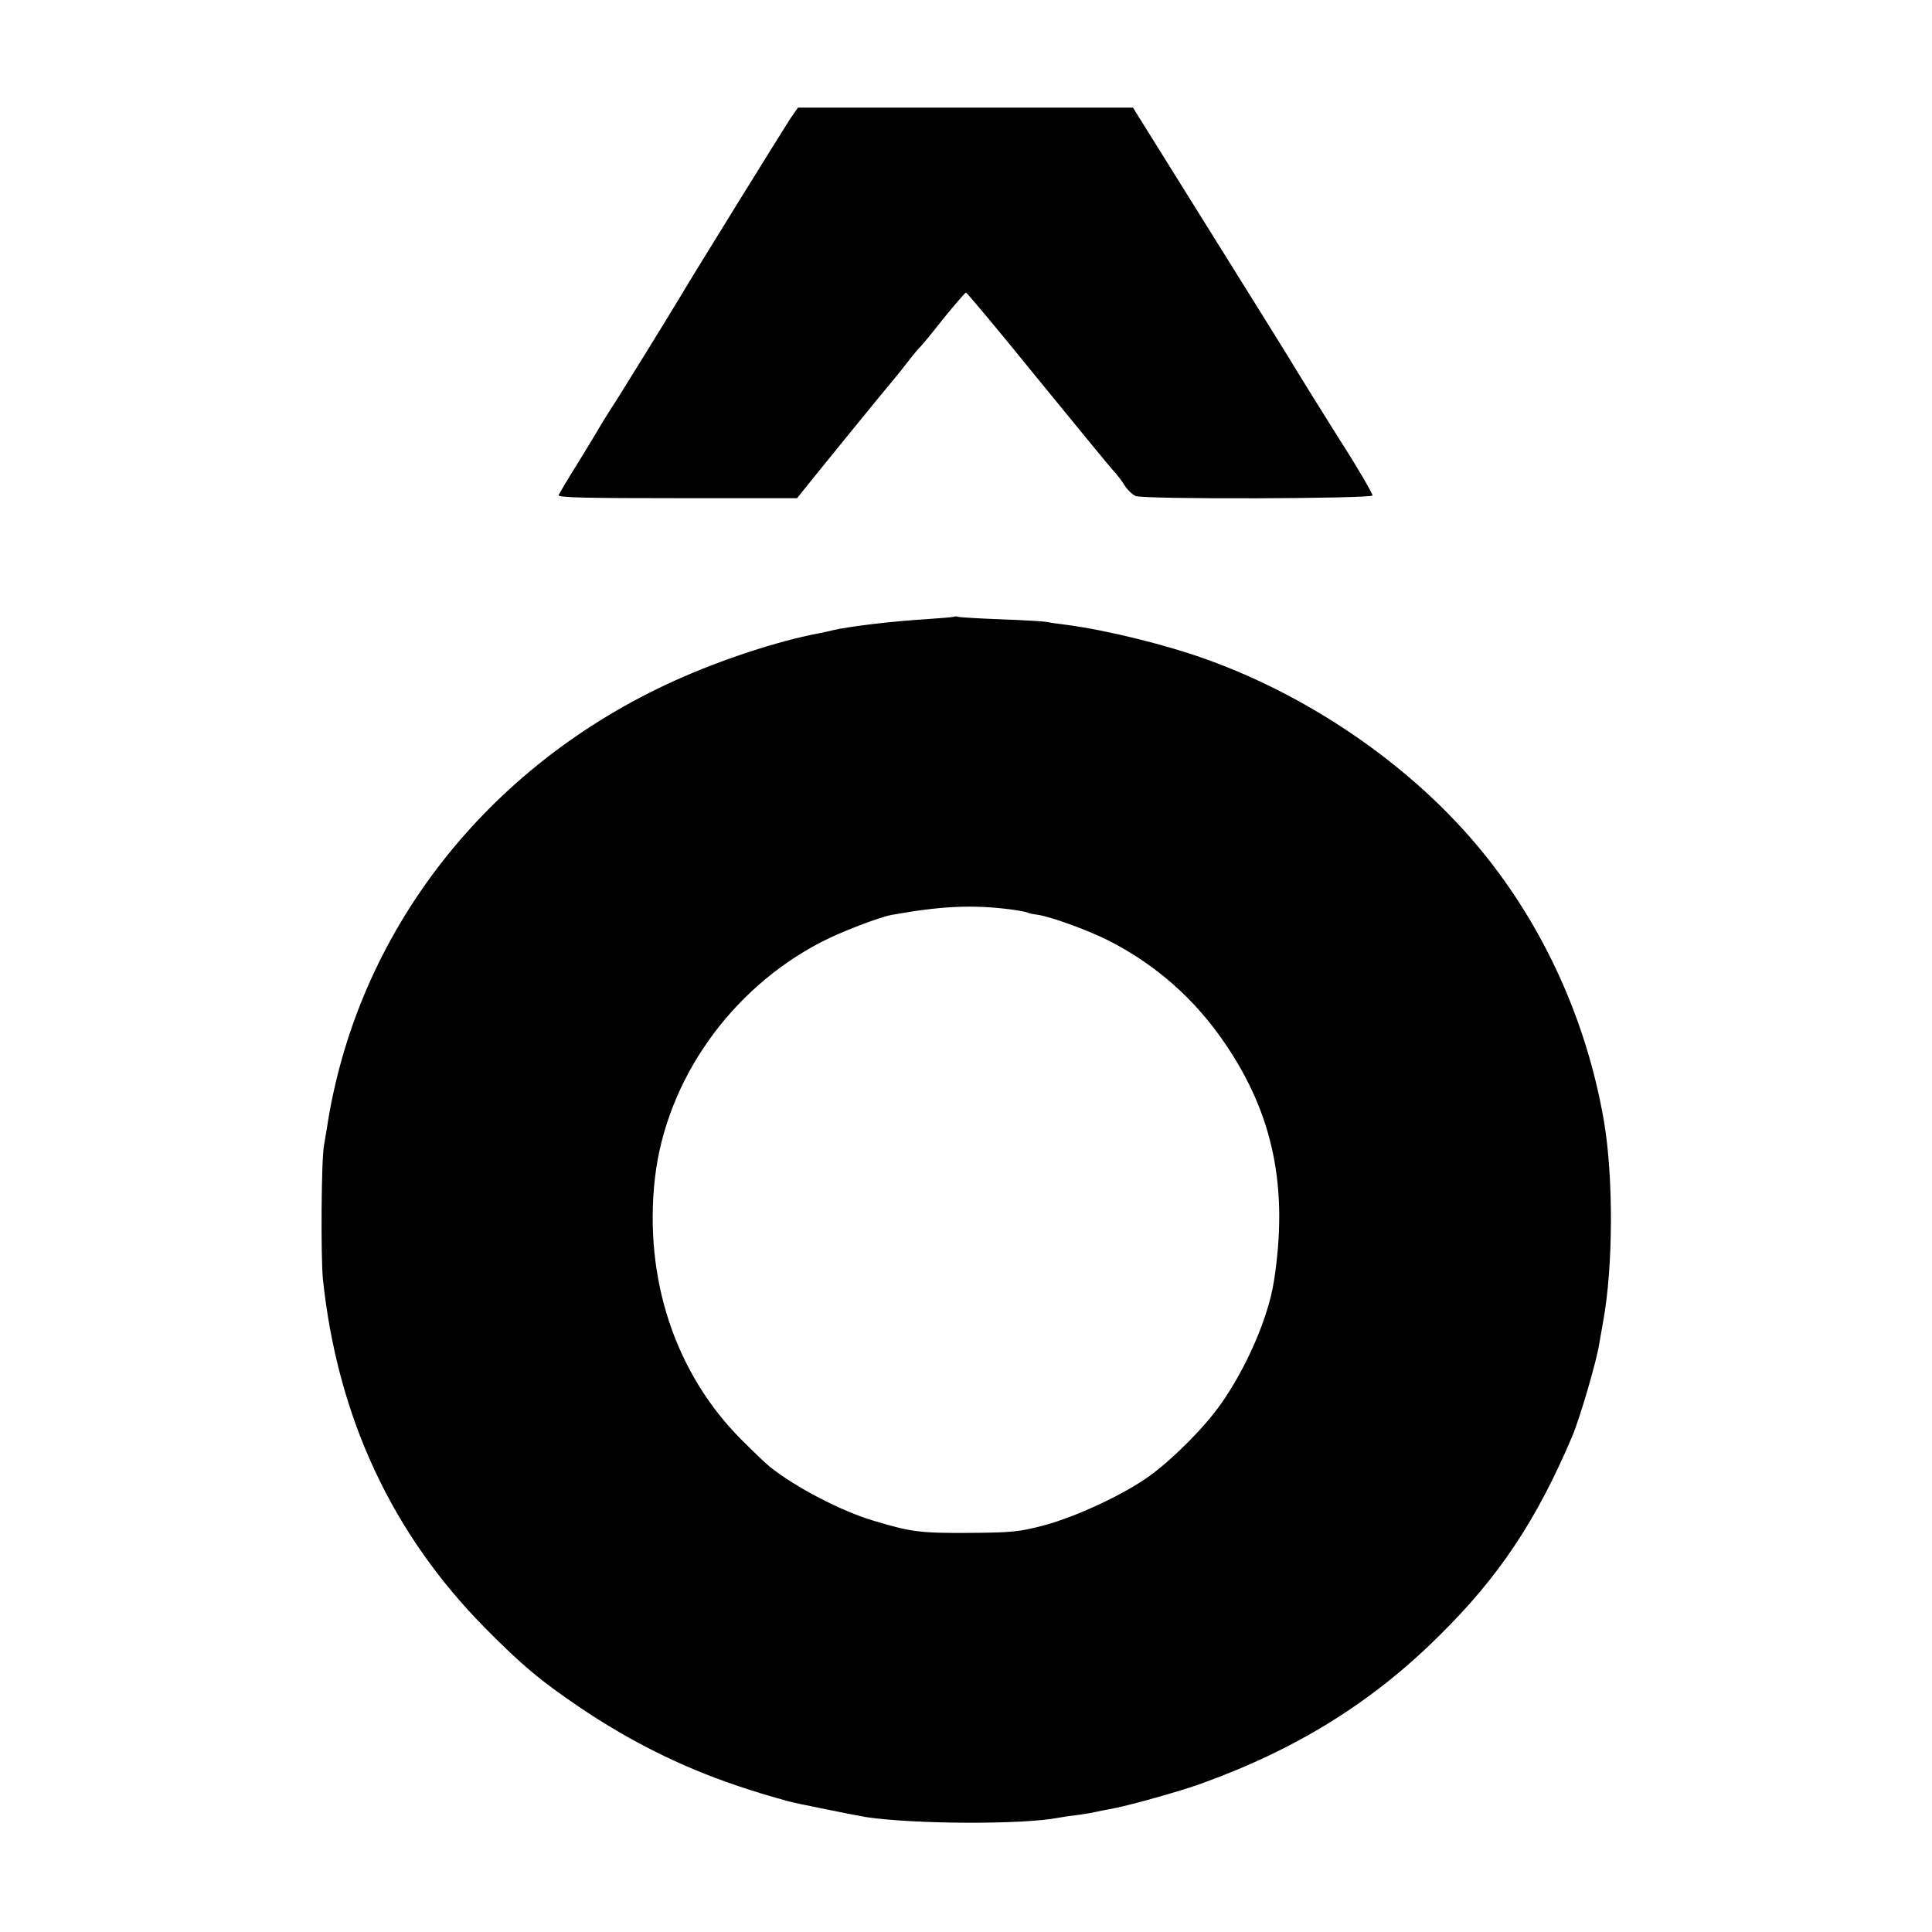
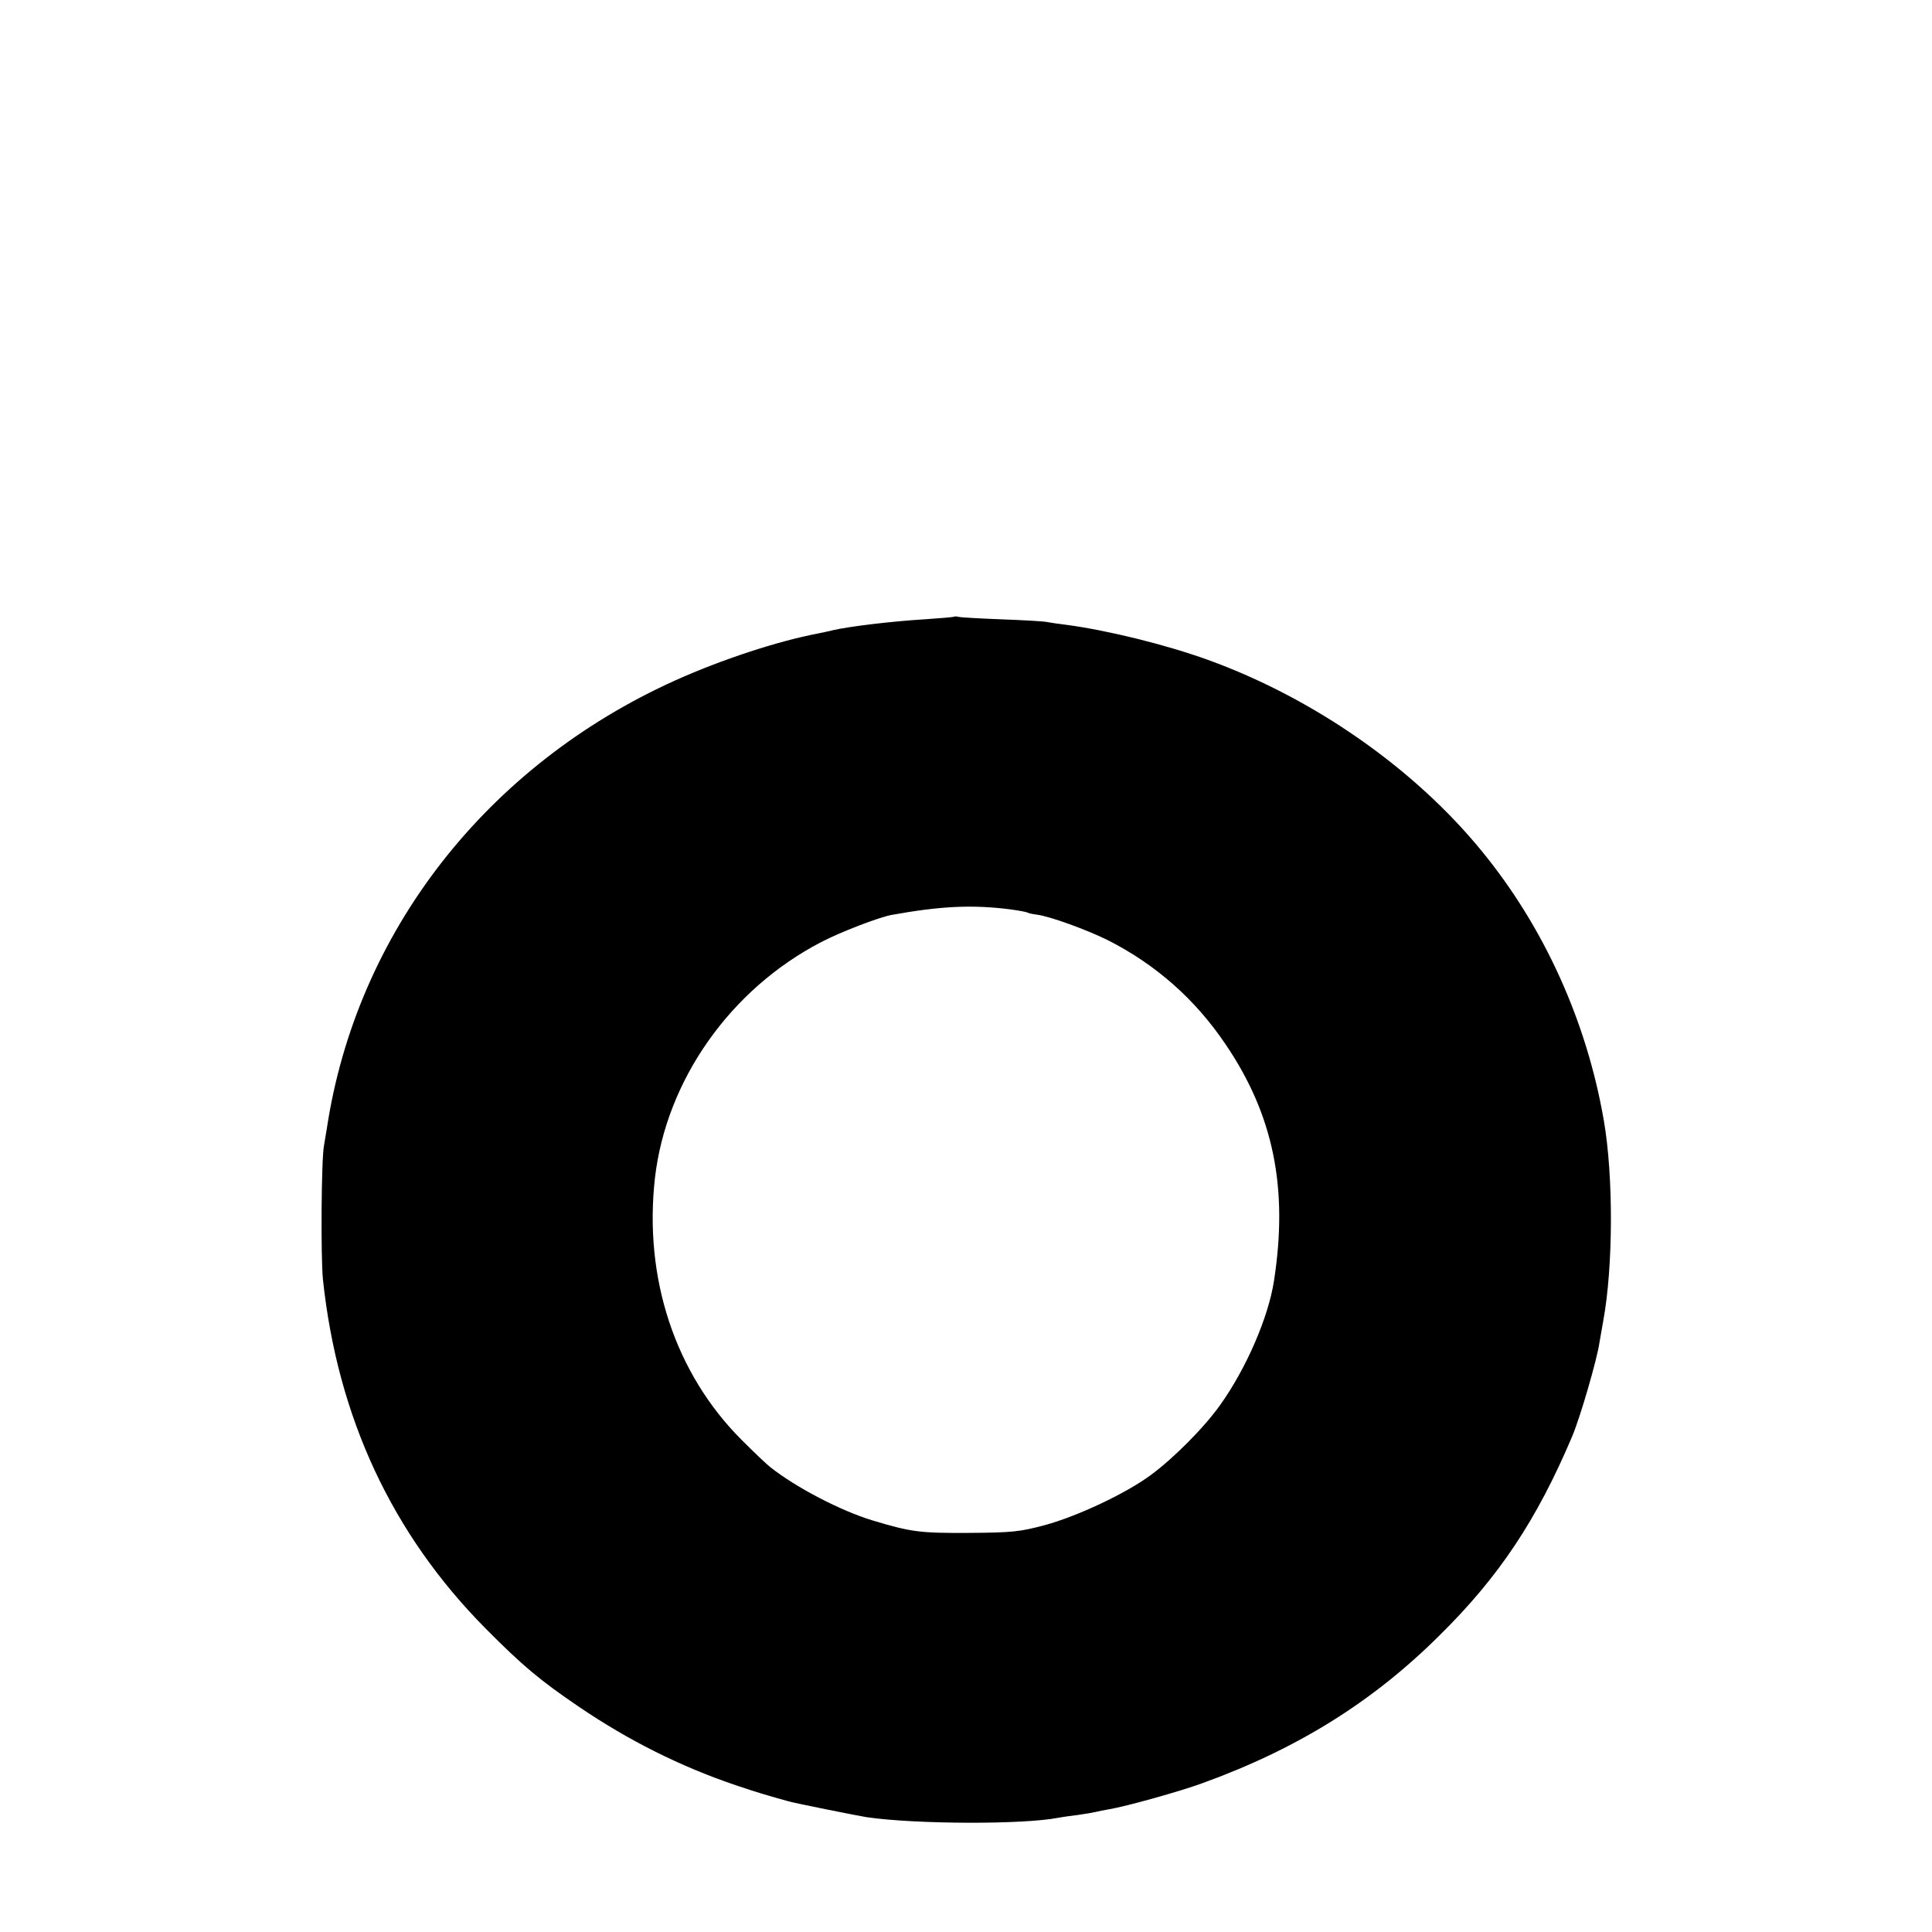
<svg xmlns="http://www.w3.org/2000/svg" version="1.0" width="700pt" height="700pt" viewBox="0 0 700 700" preserveAspectRatio="xMidYMid meet">
  <g transform="translate(0,700) scale(0.1,-0.1)" fill="#000000" stroke="none">
-     <path d="M2862 6568 c-26 -40 -357 -574 -393 -636 -26 -44 -229 -374 -258 -417 -14 -22 -31 -49 -37 -60 -6 -11 -41 -69 -78 -129 -37 -59 -69 -113 -72 -120 -3 -9 102 -11 430 -11 l434 0 24 30 c26 33 299 369 326 400 9 11 33 40 52 65 19 25 40 50 46 55 6 6 44 52 84 103 41 50 77 92 80 92 3 0 118 -137 254 -305 137 -168 261 -319 277 -337 17 -18 37 -45 46 -60 9 -14 26 -30 37 -35 30 -13 861 -10 859 2 -2 11 -61 112 -118 200 -46 73 -148 237 -160 257 -5 10 -140 227 -300 483 l-290 465 -607 0 -607 0 -29 -42z" />
    <path d="M3458 4766 c-1 -2 -51 -6 -110 -10 -116 -7 -275 -26 -333 -40 -5 -2 -28 -6 -50 -11 -148 -28 -351 -95 -518 -170 -685 -309 -1156 -914 -1263 -1625 -3 -19 -8 -46 -10 -60 -10 -48 -12 -405 -4 -485 53 -500 250 -923 590 -1266 133 -134 196 -187 339 -284 180 -122 366 -215 566 -283 77 -26 108 -35 190 -58 23 -7 253 -53 285 -58 179 -26 570 -27 695 -2 11 2 43 7 70 10 28 4 57 9 65 11 8 2 31 7 50 10 60 10 254 64 336 94 343 124 617 294 860 536 215 212 352 418 480 720 30 71 91 282 99 340 2 11 8 47 14 80 36 196 37 523 2 725 -62 359 -216 700 -442 976 -244 299 -608 554 -992 693 -152 55 -363 107 -512 127 -27 3 -59 8 -70 10 -11 3 -85 7 -165 10 -80 3 -150 7 -157 9 -6 2 -13 2 -15 1z m204 -1061 c29 -4 56 -9 60 -11 4 -3 20 -6 35 -8 47 -6 179 -54 256 -92 174 -88 317 -214 427 -377 174 -256 228 -521 176 -857 -20 -132 -100 -317 -194 -449 -57 -81 -168 -193 -252 -255 -90 -67 -267 -150 -385 -182 -90 -24 -118 -27 -275 -28 -177 -1 -208 3 -348 45 -116 35 -279 120 -372 194 -14 11 -60 55 -103 98 -241 241 -355 586 -314 949 41 354 273 684 603 855 69 36 207 89 254 98 178 32 291 38 432 20z" />
  </g>
</svg>